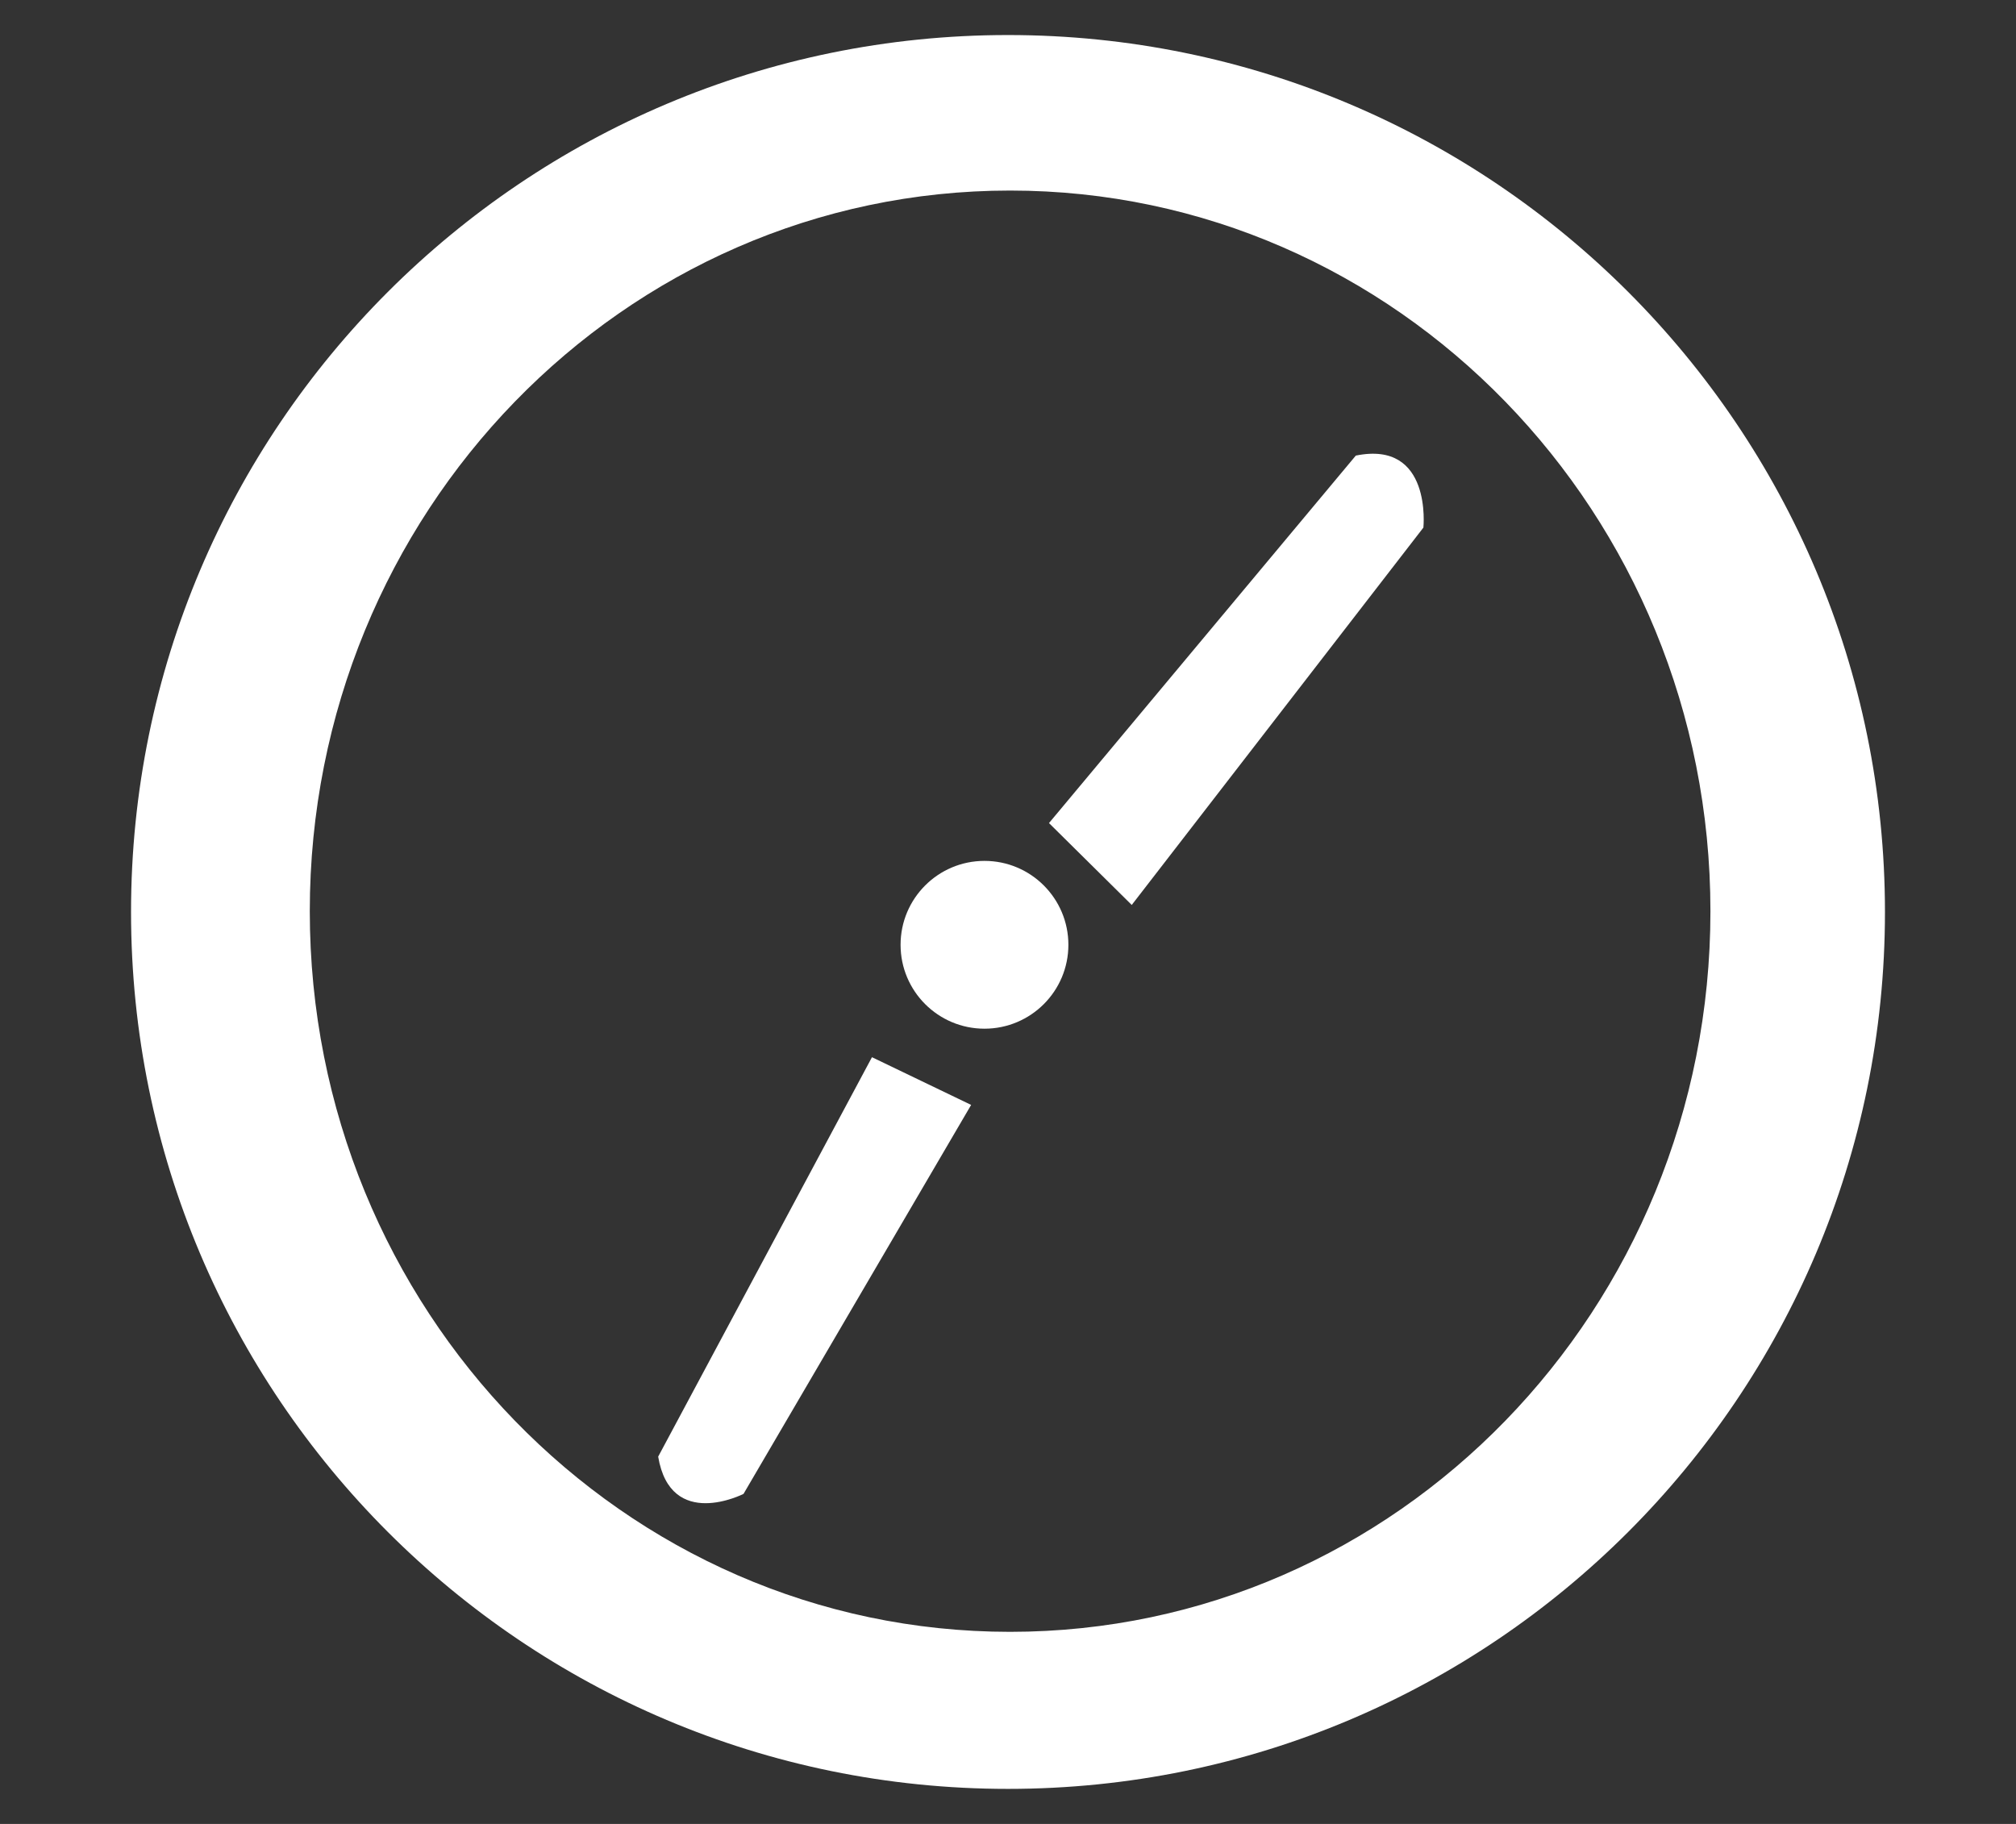
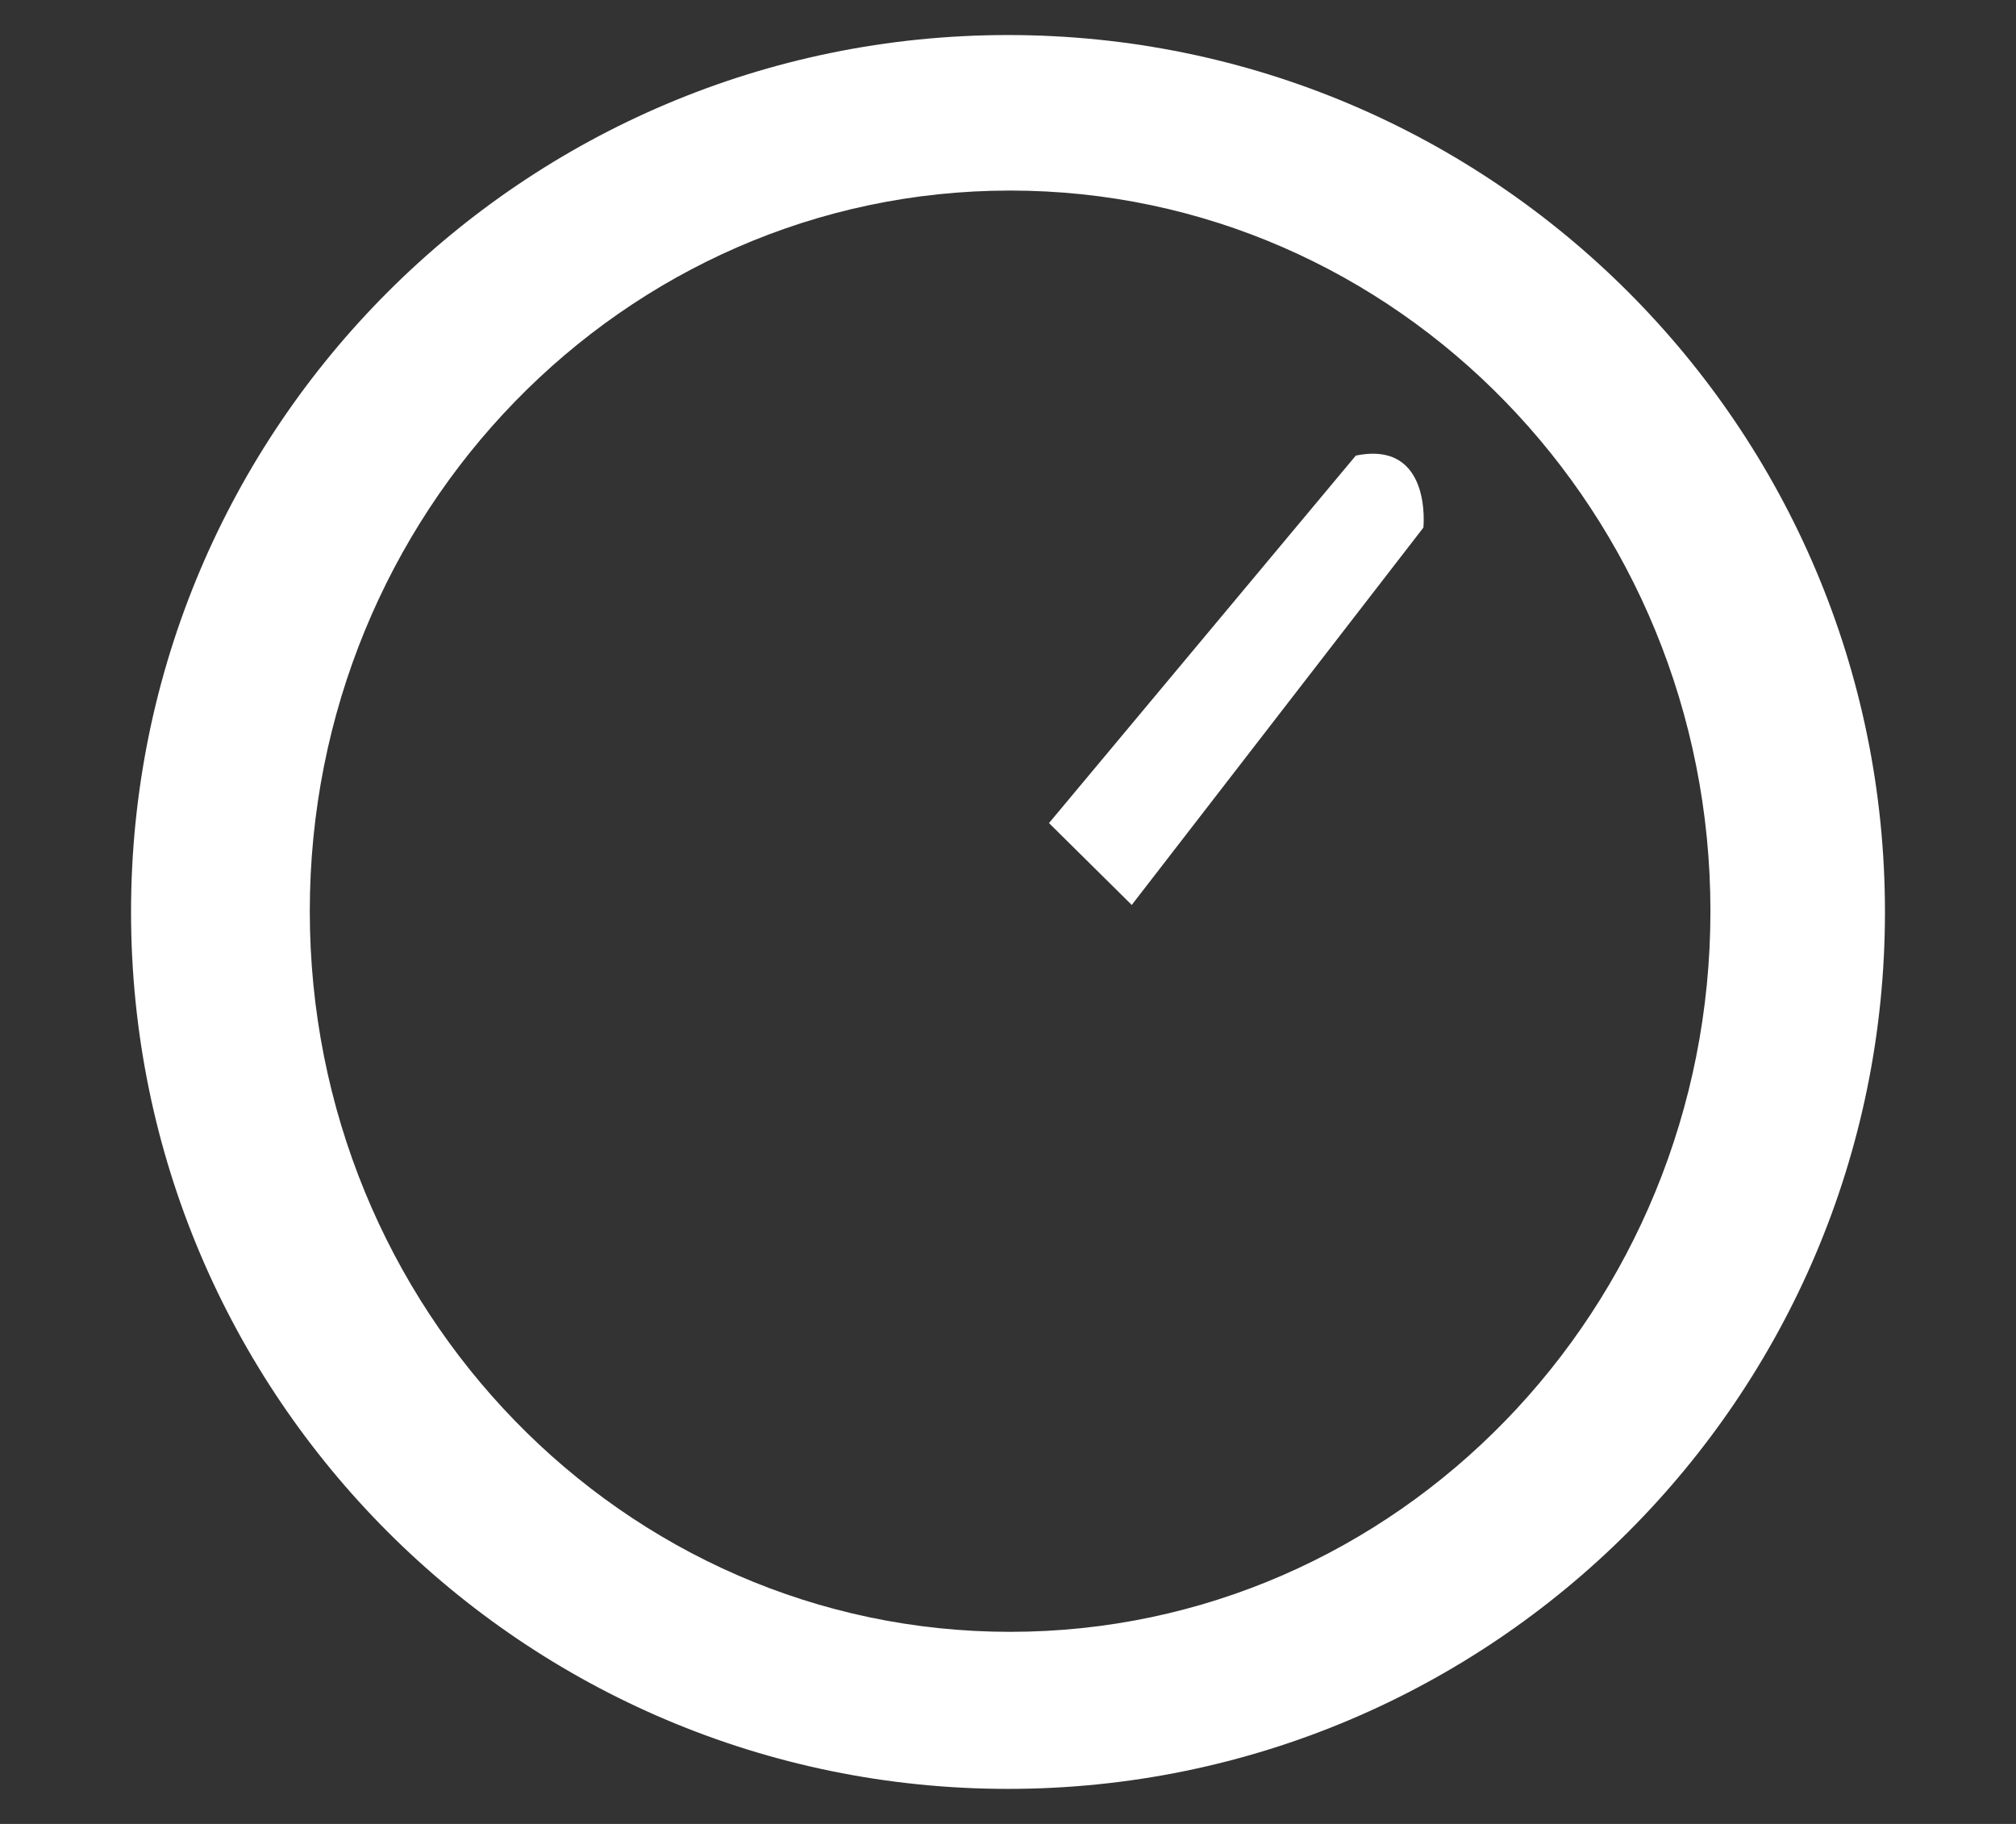
<svg xmlns="http://www.w3.org/2000/svg" version="1.1" id="Layer_1" x="0px" y="0px" width="21px" height="19px" viewBox="0 0 21 19" enable-background="new 0 0 21 19" xml:space="preserve">
  <rect x="0" y="0" width="21" height="19" fill="#333333" stroke="none" />
  <g>
    <path fill="#FFFFFF" d="M10.5,0.365c-5.046,0-9.135,4.09-9.135,9.135s4.09,9.135,9.135,9.135s9.135-4.09,9.135-9.135   S15.546,0.365,10.5,0.365z M10.522,16.999c-4.029,0-7.295-3.361-7.295-7.507s3.266-7.507,7.295-7.507   c4.029,0,7.295,3.361,7.295,7.507S14.551,16.999,10.522,16.999z" />
-     <circle fill="#FFFFFF" cx="10.255" cy="9.842" r="0.874" />
    <path fill="#FFFFFF" d="M10.927,8.574l0.862,0.853l3.038-3.931c0,0,0.094-0.913-0.704-0.75L10.927,8.574z" />
-     <path fill="#FFFFFF" d="M9.083,11.013l1.033,0.497l-2.371,4.052c0,0-0.759,0.388-0.889-0.388L9.083,11.013z" />
  </g>
</svg>